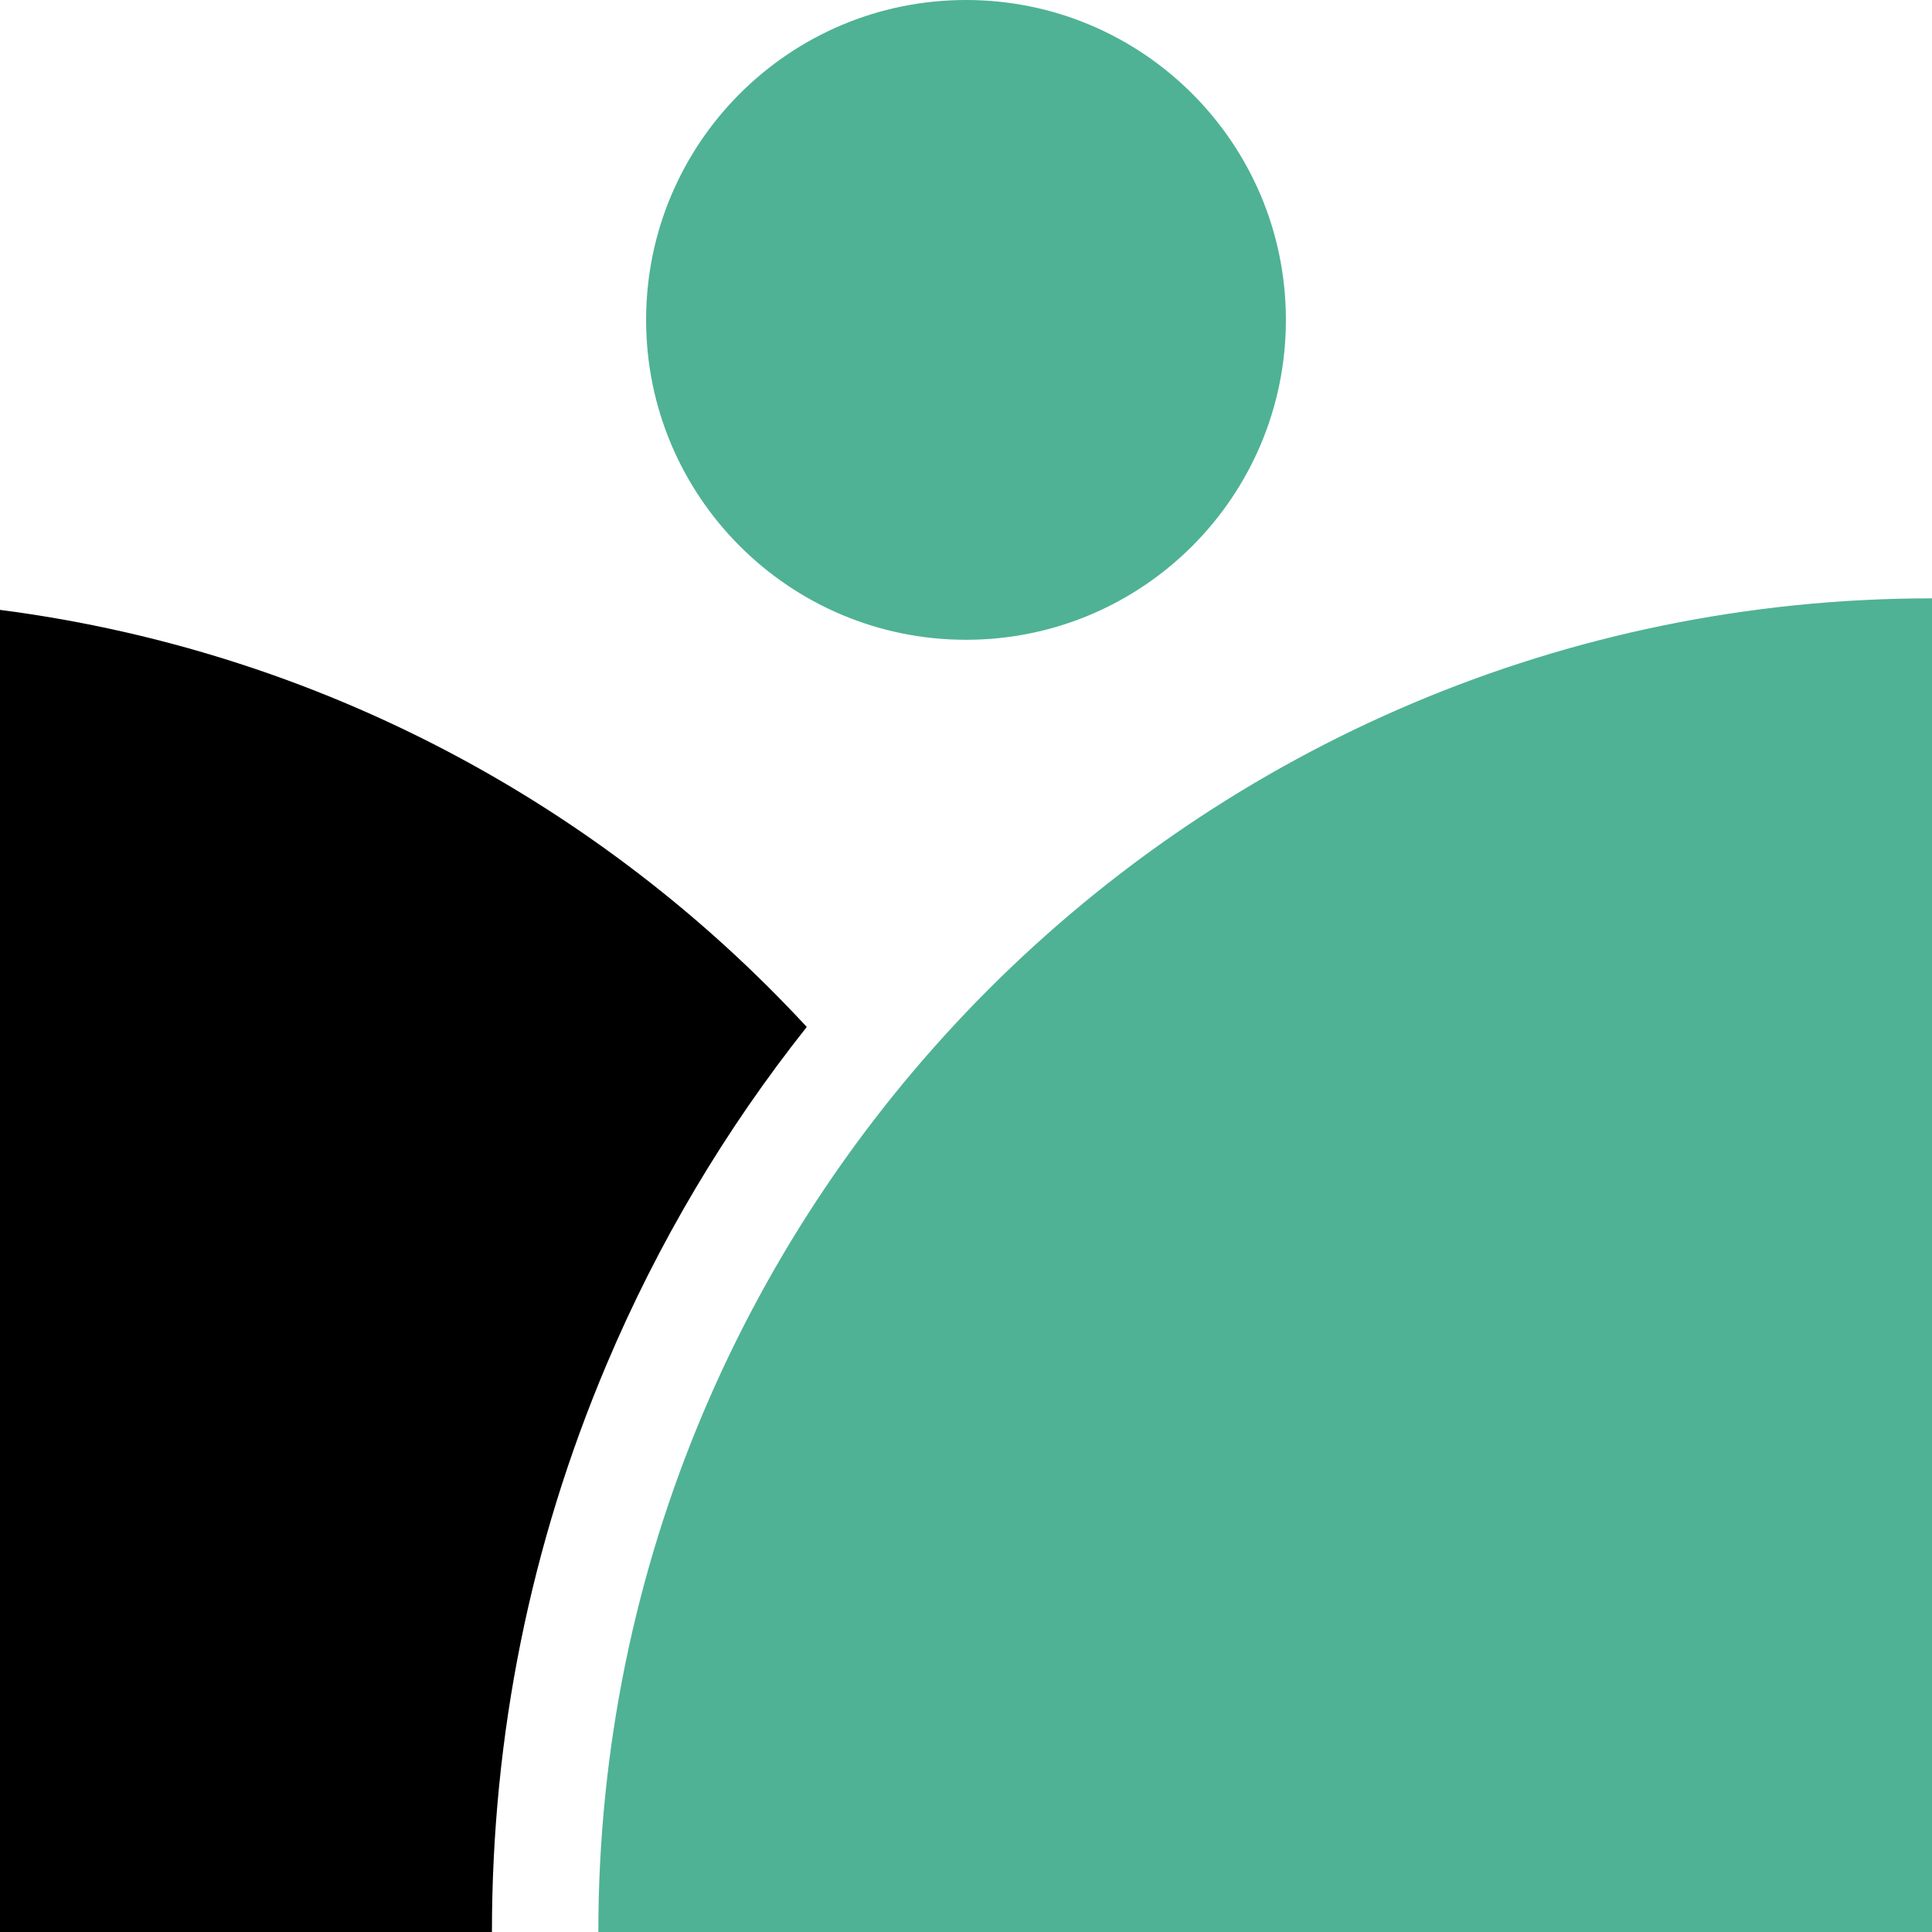
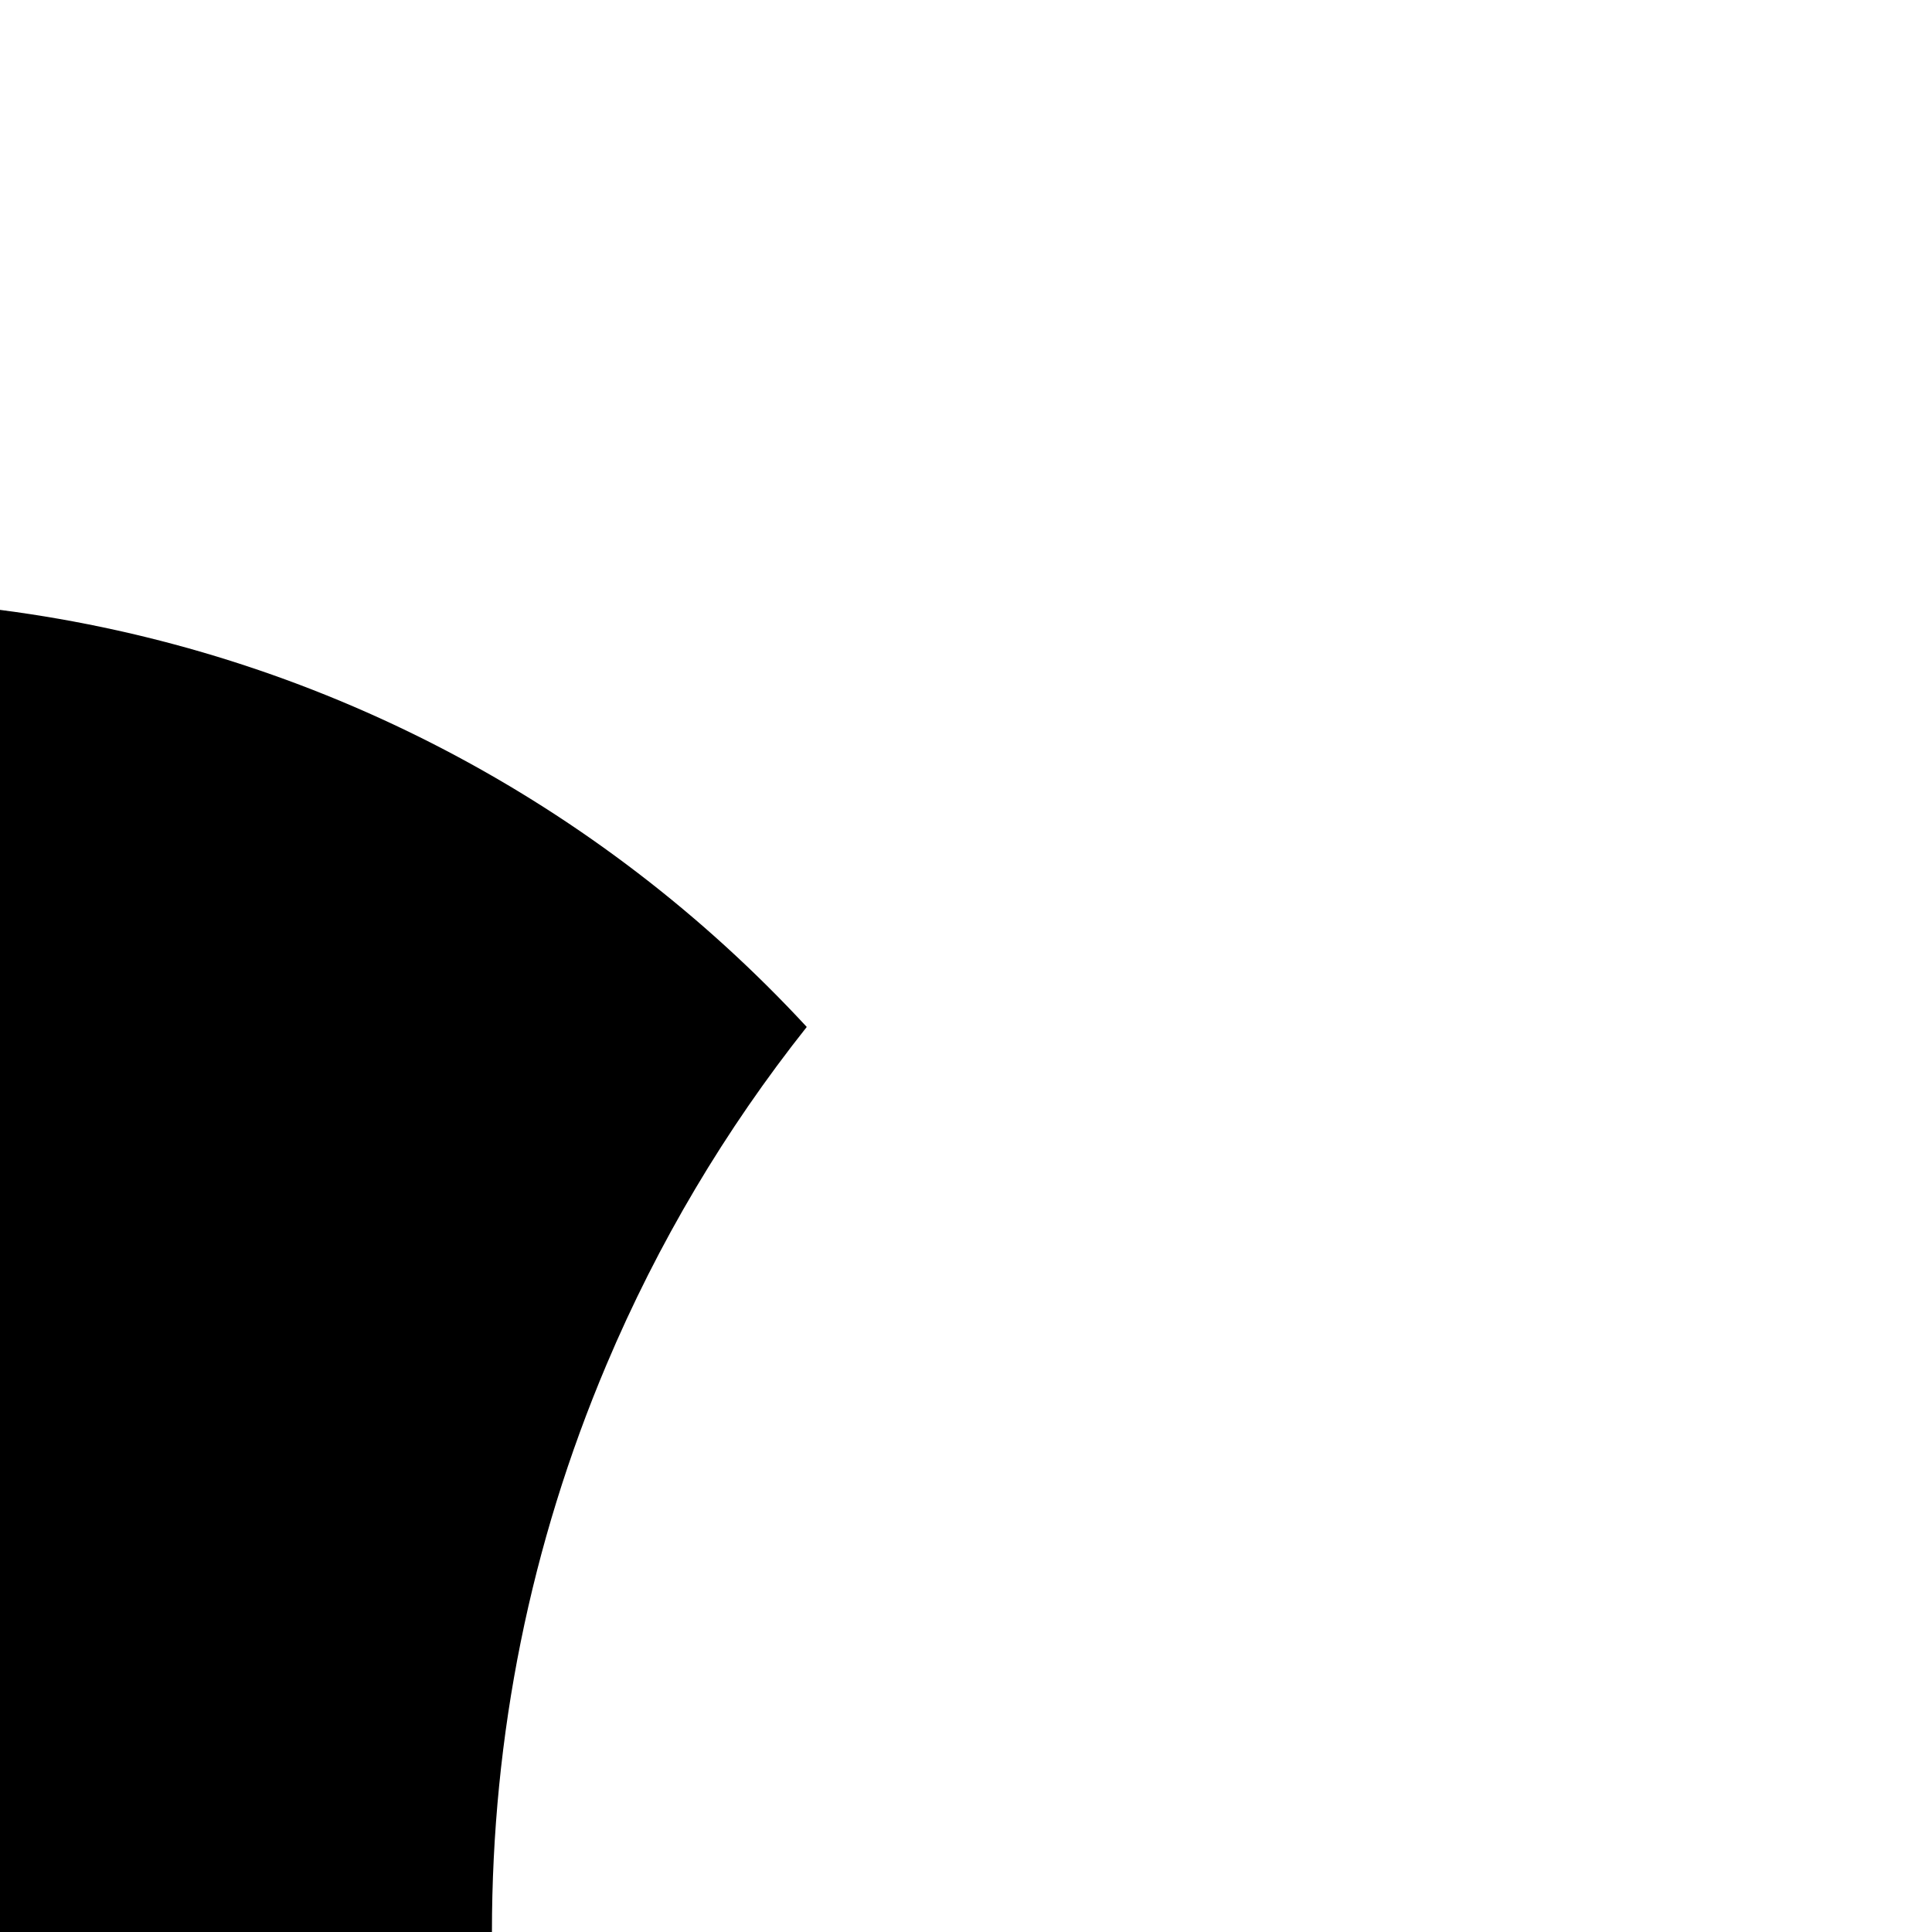
<svg xmlns="http://www.w3.org/2000/svg" width="40" height="40" viewBox="0 0 40 40" fill="none">
-   <path d="M20 13.246C23.658 13.246 26.623 10.281 26.623 6.623C26.623 2.965 23.658 0 20 0C16.342 0 13.377 2.965 13.377 6.623C13.377 10.281 16.342 13.246 20 13.246Z" fill="#4FB294" />
  <path d="M16.703 21.262C12.422 16.631 6.572 13.478 0 12.627V40H10.185C10.185 35.926 10.984 31.972 12.559 28.249C13.624 25.729 15.014 23.391 16.703 21.262Z" fill="black" />
-   <path d="M12.388 40H40V12.388C24.75 12.388 12.388 24.75 12.388 40Z" fill="#4FB294" />
</svg>